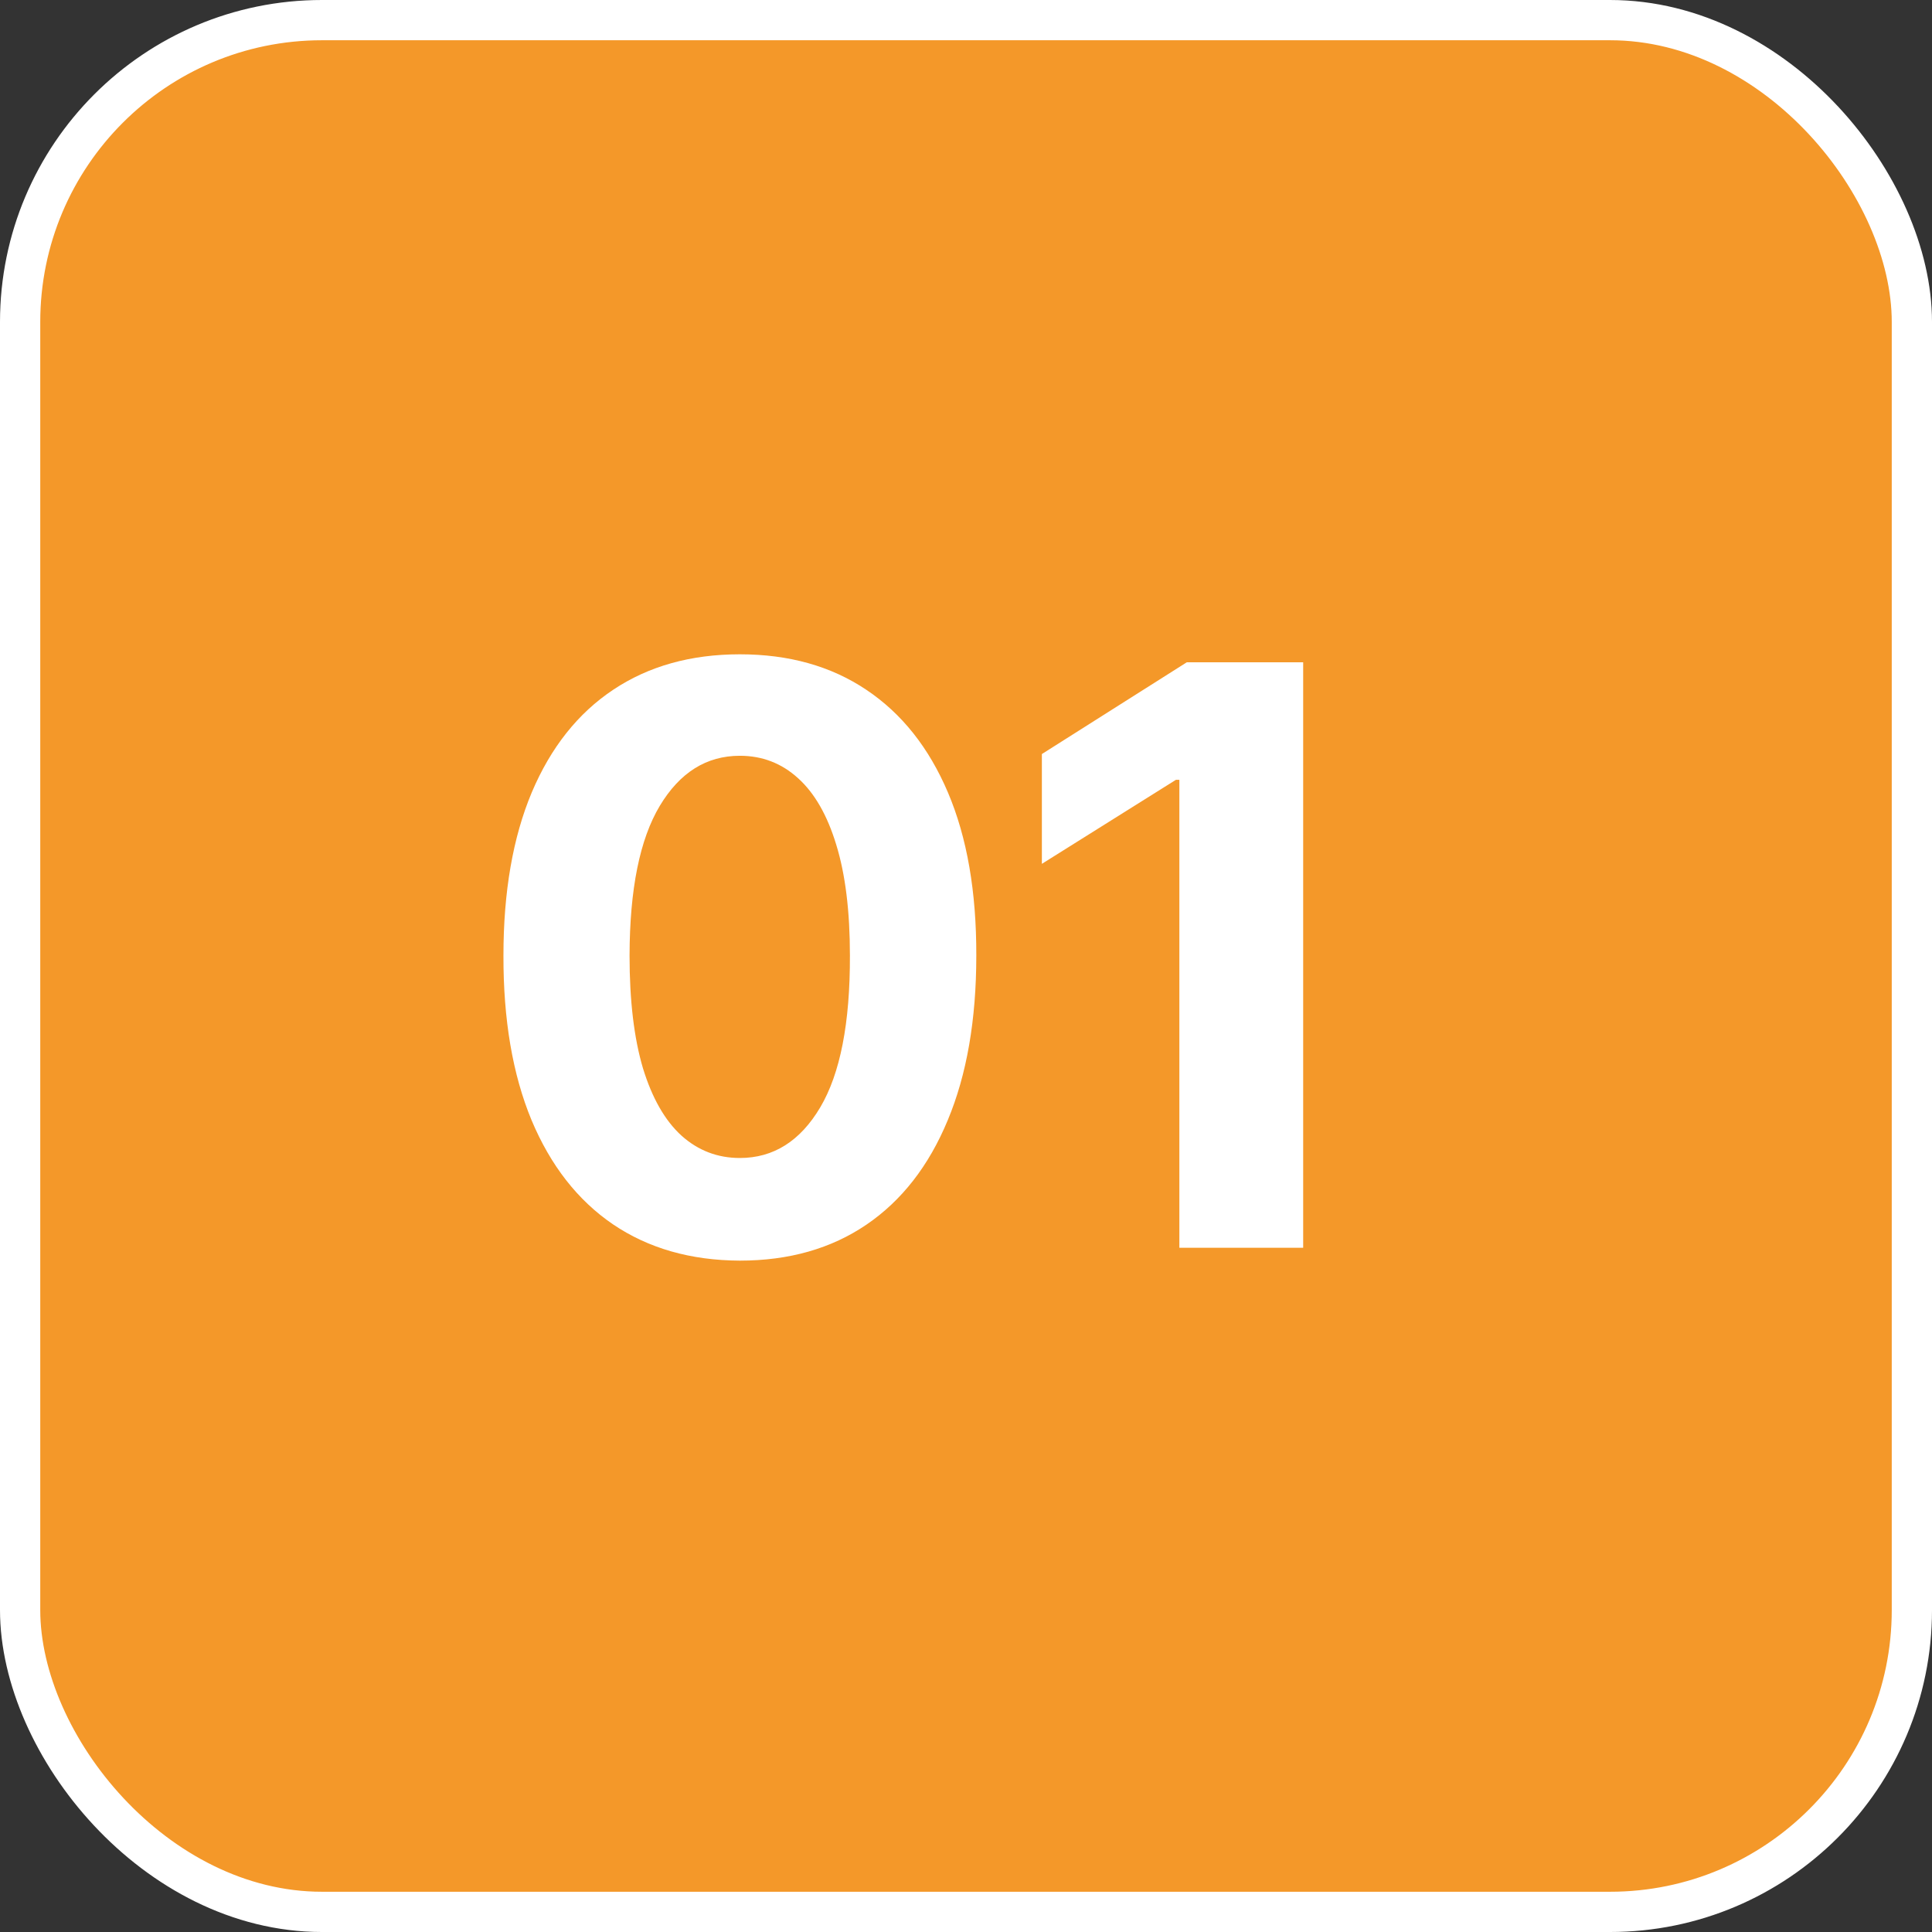
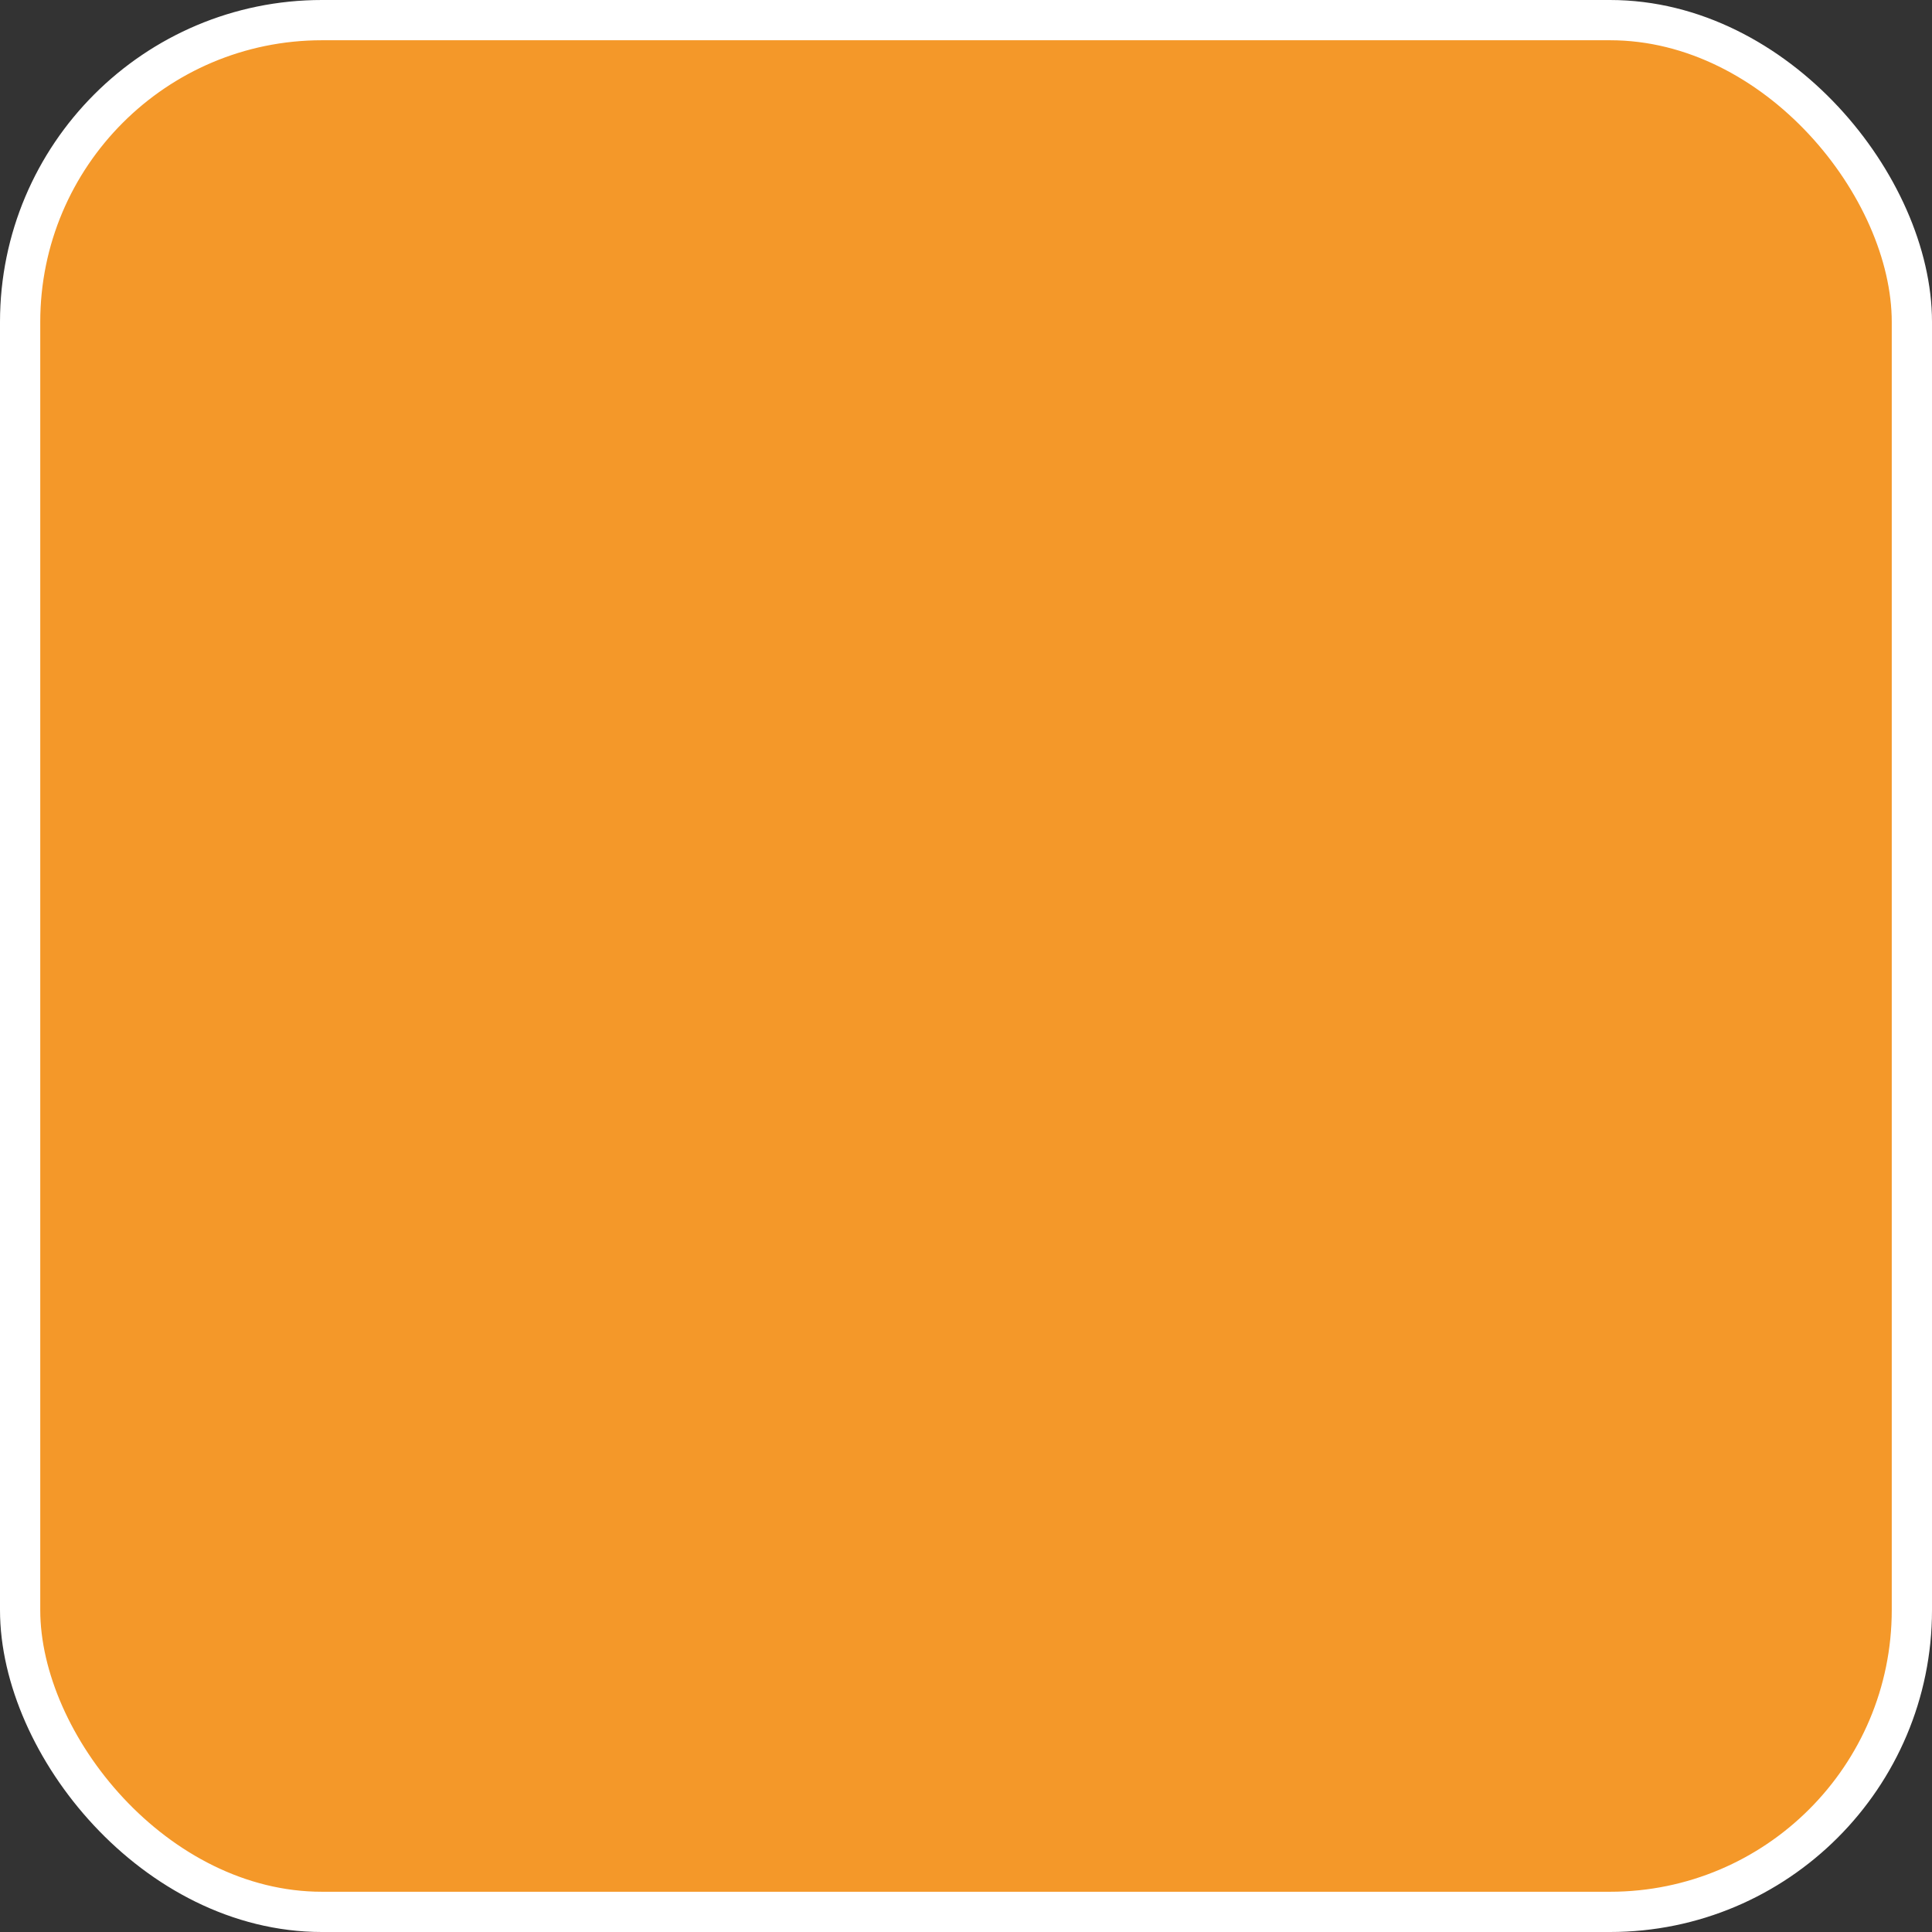
<svg xmlns="http://www.w3.org/2000/svg" width="48" height="48" viewBox="0 0 48 48" fill="none">
  <rect x="0" y="0" width="48" height="48" fill="#333333" stroke="none" />
  <rect x="0.5" y="0.5" width="47" height="47" rx="7.5" fill="#F49829" />
  <rect x="0.5" y="0.5" width="47" height="47" rx="7.5" stroke="white" />
-   <path d="M18.382 31.32C17.16 31.315 16.109 31.014 15.229 30.418C14.353 29.821 13.678 28.957 13.204 27.825C12.736 26.694 12.504 25.332 12.508 23.741C12.508 22.155 12.743 20.803 13.212 19.686C13.685 18.569 14.36 17.719 15.236 17.136C16.116 16.549 17.165 16.256 18.382 16.256C19.599 16.256 20.645 16.549 21.521 17.136C22.402 17.724 23.079 18.576 23.553 19.693C24.026 20.806 24.26 22.155 24.256 23.741C24.256 25.337 24.019 26.701 23.546 27.832C23.077 28.964 22.404 29.828 21.528 30.425C20.652 31.021 19.604 31.32 18.382 31.32ZM18.382 28.77C19.215 28.77 19.881 28.351 20.378 27.513C20.875 26.675 21.121 25.418 21.116 23.741C21.116 22.638 21.003 21.72 20.776 20.986C20.553 20.252 20.236 19.7 19.824 19.331C19.417 18.962 18.936 18.777 18.382 18.777C17.553 18.777 16.891 19.191 16.393 20.02C15.896 20.849 15.645 22.089 15.641 23.741C15.641 24.859 15.752 25.792 15.974 26.54C16.202 27.283 16.521 27.842 16.933 28.216C17.345 28.585 17.828 28.77 18.382 28.77ZM32.377 16.454V31H29.301V19.374H29.216L25.885 21.462V18.734L29.486 16.454H32.377Z" fill="white" />
</svg>